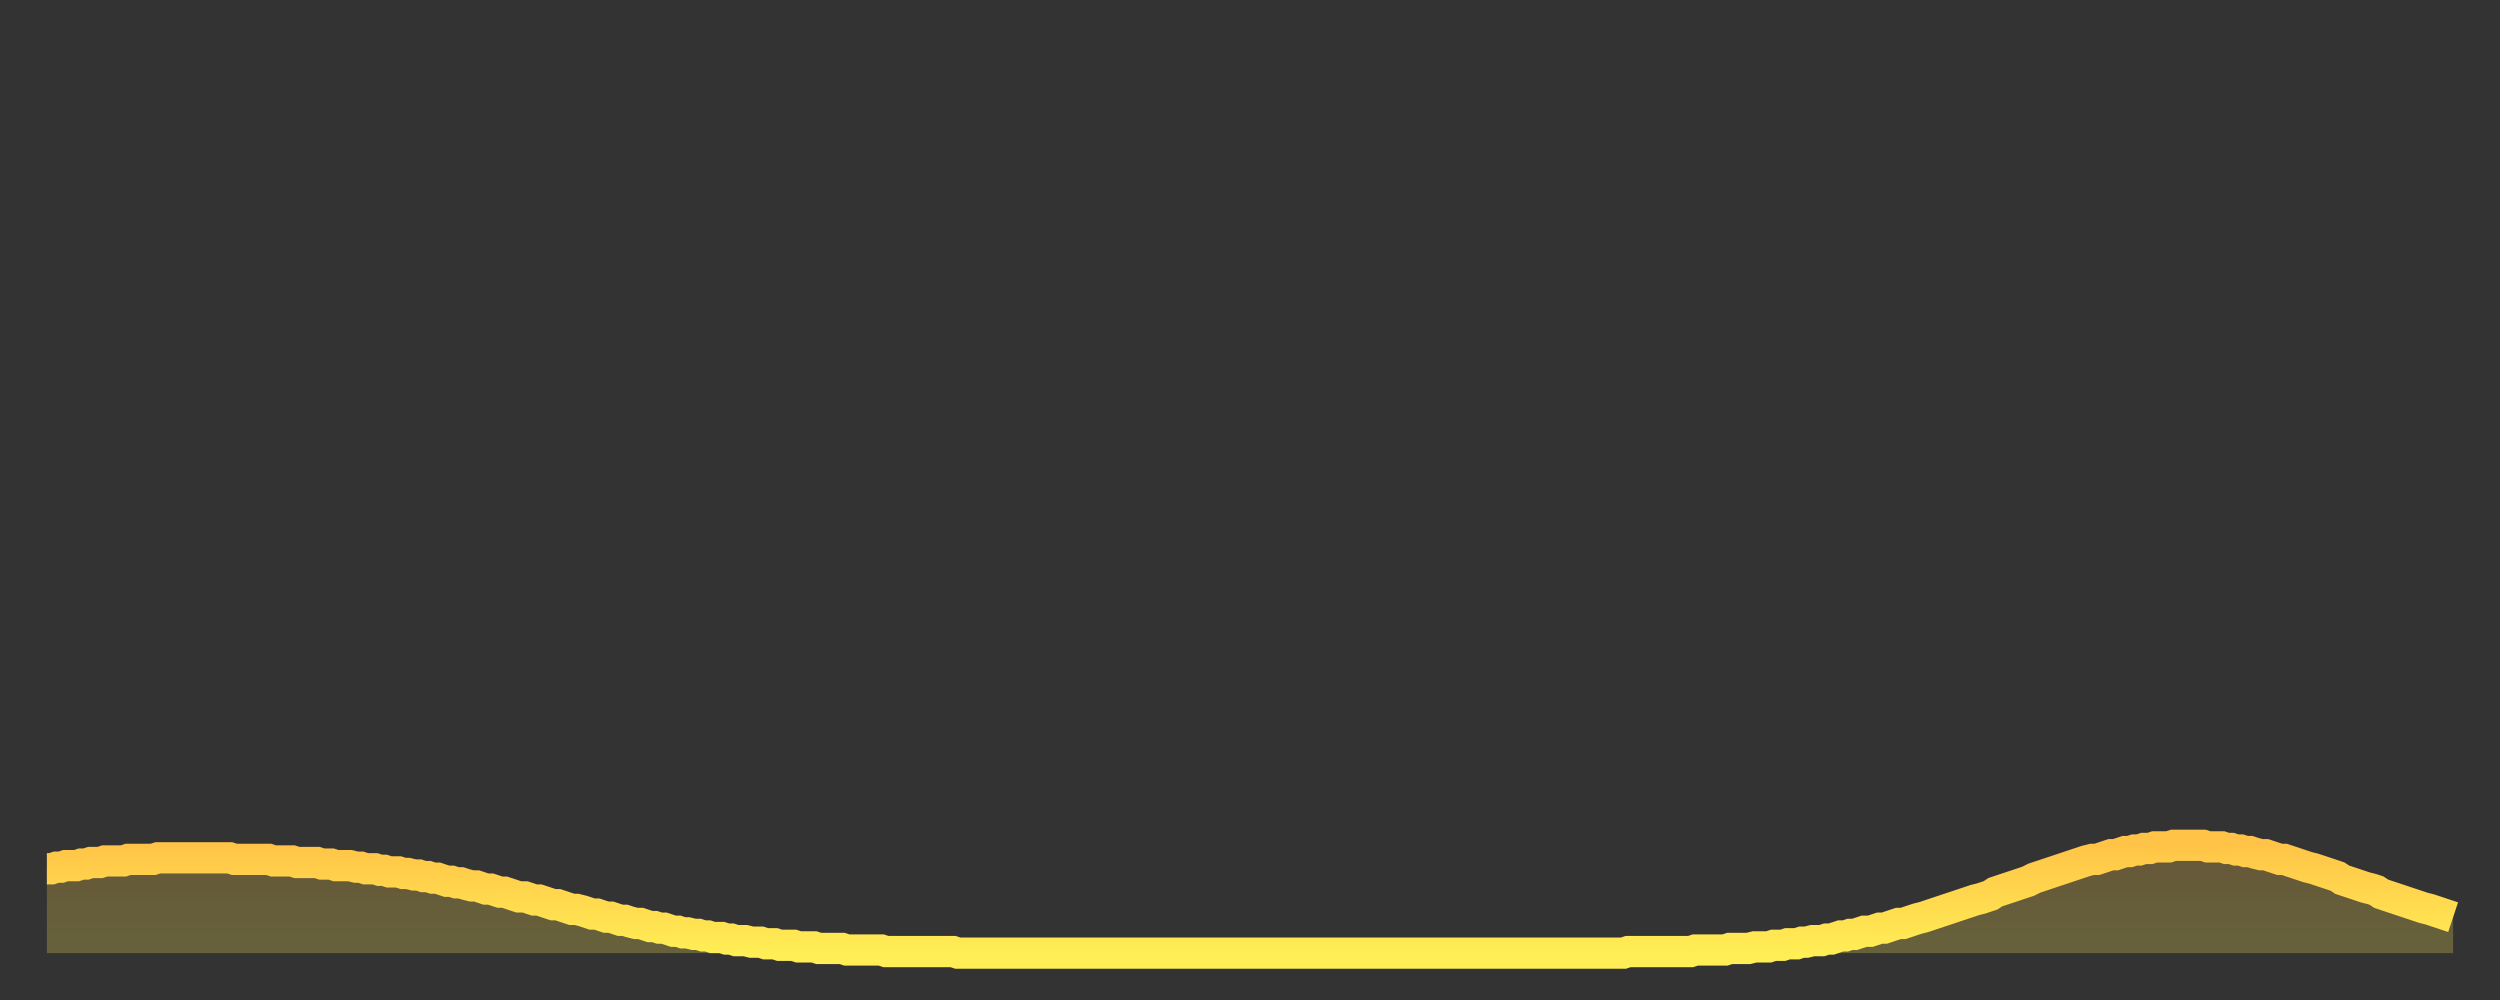
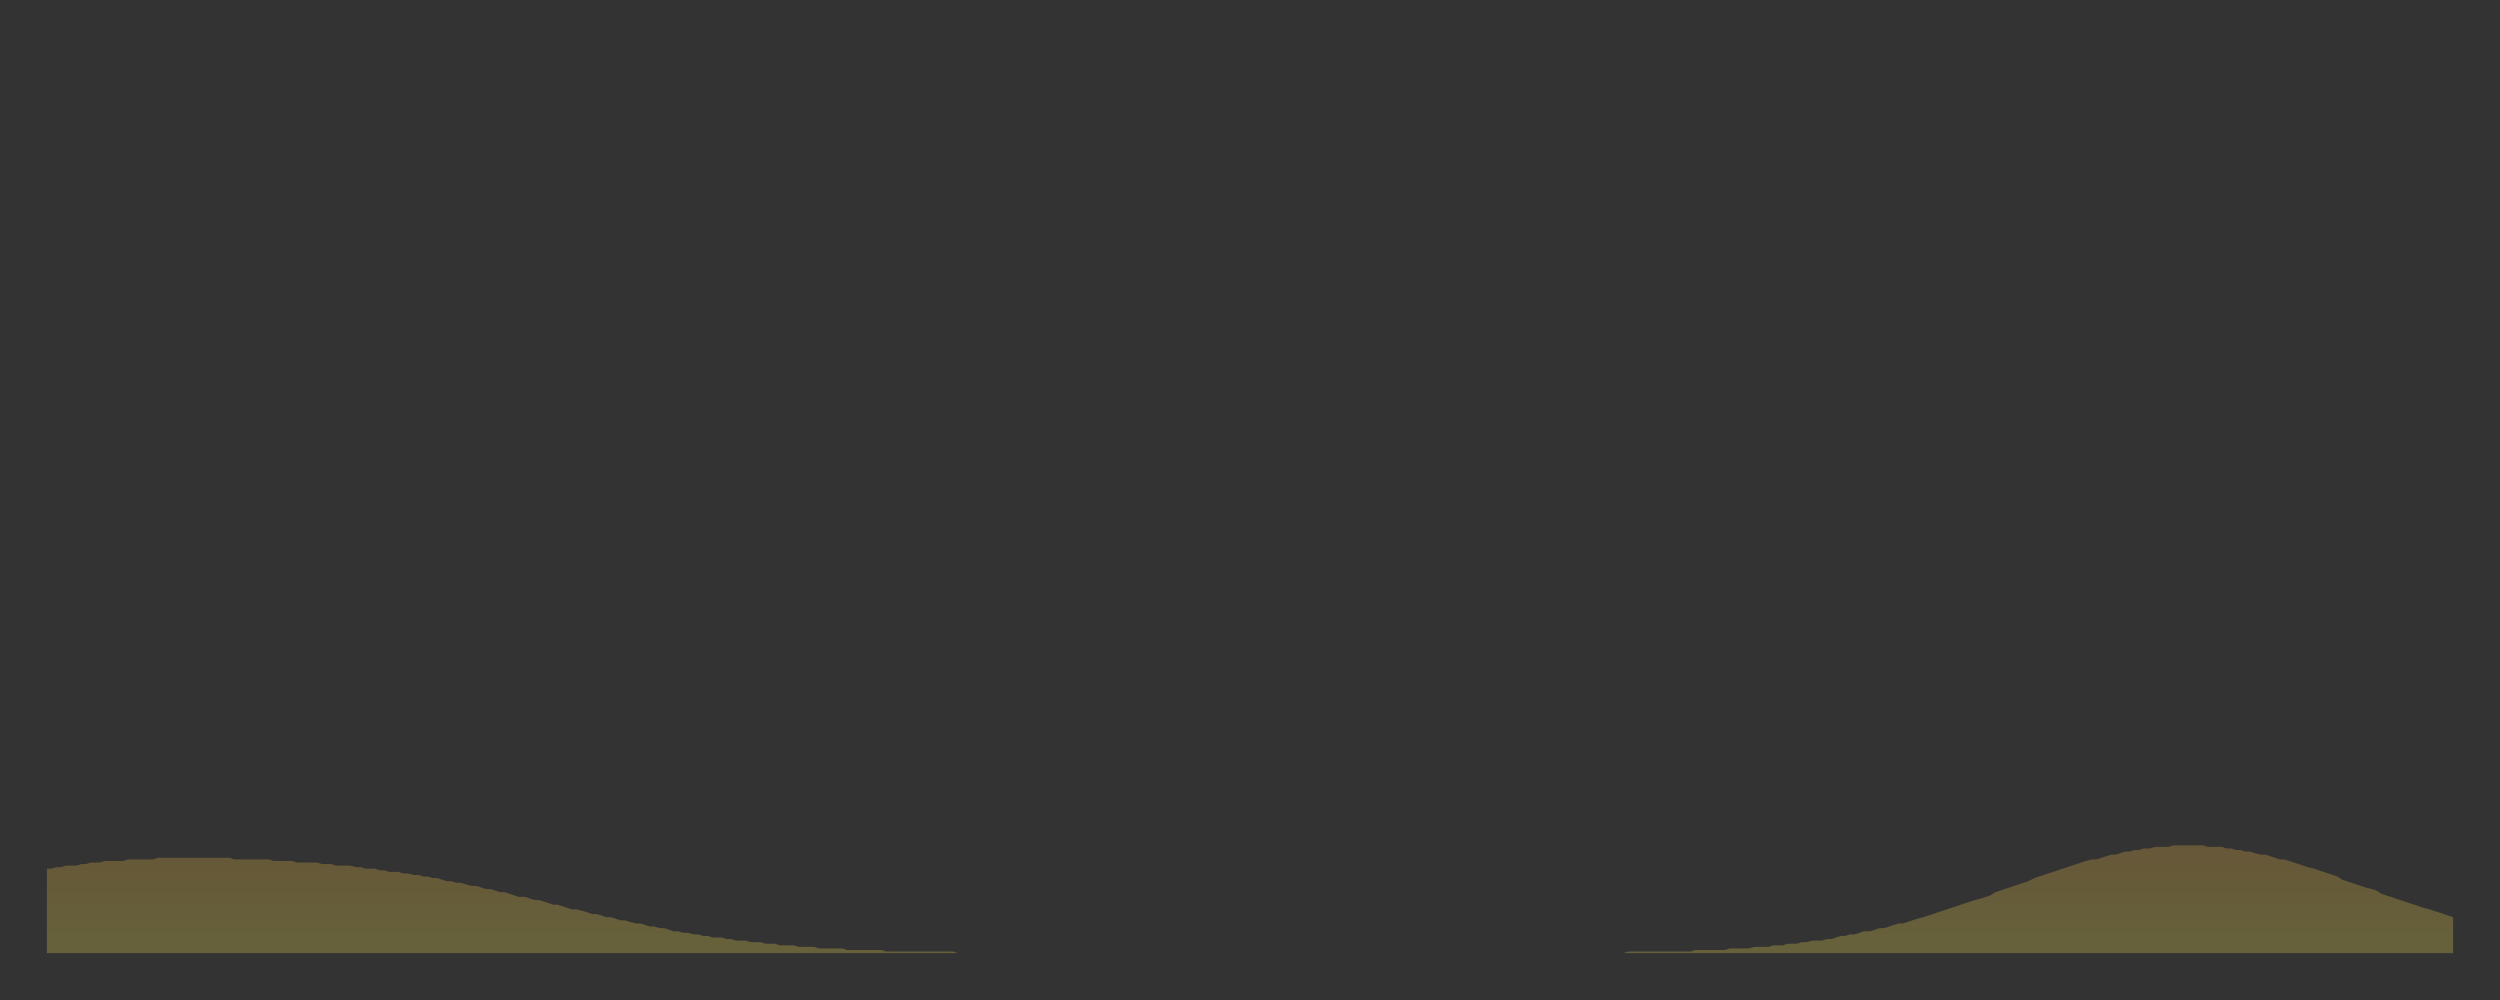
<svg xmlns="http://www.w3.org/2000/svg" baseProfile="full" height="64" version="1.1" width="160">
  <rect width="100%" height="100%" fill="#333333" stroke="none" />
  <defs>
    <linearGradient id="id1776280" x1="0" x2="0" y1="0" y2="1">
      <stop offset="0%" stop-color="#ffc447" />
      <stop offset="50%" stop-color="#ffd94e" />
      <stop offset="100%" stop-color="#ffee55" />
    </linearGradient>
  </defs>
  <g transform="translate(3,3)">
    <g>
-       <path d="M 0.0 52.6 0.3 52.6 0.6 52.5 0.9 52.5 1.2 52.4 1.5 52.4 1.9 52.4 2.2 52.3 2.5 52.3 2.8 52.2 3.1 52.2 3.4 52.2 3.7 52.1 4.0 52.1 4.3 52.1 4.6 52.1 4.9 52.1 5.2 52.0 5.6 52.0 5.9 52.0 6.2 52.0 6.5 52.0 6.8 52.0 7.1 51.9 7.4 51.9 7.7 51.9 8.0 51.9 8.3 51.9 8.6 51.9 8.9 51.9 9.3 51.9 9.6 51.9 9.9 51.9 10.2 51.9 10.5 51.9 10.8 51.9 11.1 51.9 11.4 51.9 11.7 51.9 12.0 52.0 12.3 52.0 12.7 52.0 13.0 52.0 13.3 52.0 13.6 52.0 13.9 52.0 14.2 52.0 14.5 52.1 14.8 52.1 15.1 52.1 15.4 52.1 15.7 52.1 16.0 52.2 16.4 52.2 16.7 52.2 17.0 52.2 17.3 52.2 17.6 52.3 17.9 52.3 18.2 52.3 18.5 52.4 18.8 52.4 19.1 52.4 19.4 52.4 19.8 52.5 20.1 52.5 20.4 52.6 20.7 52.6 21.0 52.6 21.3 52.7 21.6 52.7 21.9 52.8 22.2 52.8 22.5 52.8 22.8 52.9 23.1 52.9 23.5 53.0 23.8 53.0 24.1 53.1 24.4 53.1 24.7 53.2 25.0 53.2 25.3 53.3 25.6 53.4 25.9 53.4 26.2 53.5 26.5 53.5 26.8 53.6 27.2 53.7 27.5 53.7 27.8 53.8 28.1 53.9 28.4 53.9 28.7 54.0 29.0 54.1 29.3 54.1 29.6 54.2 29.9 54.3 30.2 54.4 30.6 54.4 30.9 54.5 31.2 54.6 31.5 54.6 31.8 54.7 32.1 54.8 32.4 54.9 32.7 54.9 33.0 55.0 33.3 55.1 33.6 55.2 33.9 55.2 34.3 55.3 34.6 55.4 34.9 55.5 35.2 55.5 35.5 55.6 35.8 55.7 36.1 55.7 36.4 55.8 36.7 55.9 37.0 55.9 37.3 56.0 37.7 56.1 38.0 56.1 38.3 56.2 38.6 56.3 38.9 56.3 39.2 56.4 39.5 56.4 39.8 56.5 40.1 56.6 40.4 56.6 40.7 56.7 41.0 56.7 41.4 56.8 41.7 56.8 42.0 56.9 42.3 56.9 42.6 57.0 42.9 57.0 43.2 57.0 43.5 57.1 43.8 57.1 44.1 57.2 44.4 57.2 44.7 57.2 45.1 57.3 45.4 57.3 45.7 57.3 46.0 57.4 46.3 57.4 46.6 57.4 46.9 57.5 47.2 57.5 47.5 57.5 47.8 57.5 48.1 57.6 48.5 57.6 48.8 57.6 49.1 57.6 49.4 57.7 49.7 57.7 50.0 57.7 50.3 57.7 50.6 57.7 50.9 57.7 51.2 57.8 51.5 57.8 51.8 57.8 52.2 57.8 52.5 57.8 52.8 57.8 53.1 57.8 53.4 57.8 53.7 57.9 54.0 57.9 54.3 57.9 54.6 57.9 54.9 57.9 55.2 57.9 55.6 57.9 55.9 57.9 56.2 57.9 56.5 57.9 56.8 57.9 57.1 57.9 57.4 57.9 57.7 57.9 58.0 57.9 58.3 58.0 58.6 58.0 58.9 58.0 59.3 58.0 59.6 58.0 59.9 58.0 60.2 58.0 60.5 58.0 60.8 58.0 61.1 58.0 61.4 58.0 61.7 58.0 62.0 58.0 62.3 58.0 62.6 58.0 63.0 58.0 63.3 58.0 63.6 58.0 63.9 58.0 64.2 58.0 64.5 58.0 64.8 58.0 65.1 58.0 65.4 58.0 65.7 58.0 66.0 58.0 66.4 58.0 66.7 58.0 67.0 58.0 67.3 58.0 67.6 58.0 67.9 58.0 68.2 58.0 68.5 58.0 68.8 58.0 69.1 58.0 69.4 58.0 69.7 58.0 70.1 58.0 70.4 58.0 70.7 58.0 71.0 58.0 71.3 58.0 71.6 58.0 71.9 58.0 72.2 58.0 72.5 58.0 72.8 58.0 73.1 58.0 73.5 58.0 73.8 58.0 74.1 58.0 74.4 58.0 74.7 58.0 75.0 58.0 75.3 58.0 75.6 58.0 75.9 58.0 76.2 58.0 76.5 58.0 76.8 58.0 77.2 58.0 77.5 58.0 77.8 58.0 78.1 58.0 78.4 58.0 78.7 58.0 79.0 58.0 79.3 58.0 79.6 58.0 79.9 58.0 80.2 58.0 80.5 58.0 80.9 58.0 81.2 58.0 81.5 58.0 81.8 58.0 82.1 58.0 82.4 58.0 82.7 58.0 83.0 58.0 83.3 58.0 83.6 58.0 83.9 58.0 84.3 58.0 84.6 58.0 84.9 58.0 85.2 58.0 85.5 58.0 85.8 58.0 86.1 58.0 86.4 58.0 86.7 58.0 87.0 58.0 87.3 58.0 87.6 58.0 88.0 58.0 88.3 58.0 88.6 58.0 88.9 58.0 89.2 58.0 89.5 58.0 89.8 58.0 90.1 58.0 90.4 58.0 90.7 58.0 91.0 58.0 91.4 58.0 91.7 58.0 92.0 58.0 92.3 58.0 92.6 58.0 92.9 58.0 93.2 58.0 93.5 58.0 93.8 58.0 94.1 58.0 94.4 58.0 94.7 58.0 95.1 58.0 95.4 58.0 95.7 58.0 96.0 58.0 96.3 58.0 96.6 58.0 96.9 58.0 97.2 58.0 97.5 58.0 97.8 58.0 98.1 58.0 98.4 58.0 98.8 58.0 99.1 58.0 99.4 58.0 99.7 58.0 100.0 58.0 100.3 58.0 100.6 58.0 100.9 58.0 101.2 57.9 101.5 57.9 101.8 57.9 102.2 57.9 102.5 57.9 102.8 57.9 103.1 57.9 103.4 57.9 103.7 57.9 104.0 57.9 104.3 57.9 104.6 57.9 104.9 57.9 105.2 57.9 105.5 57.8 105.9 57.8 106.2 57.8 106.5 57.8 106.8 57.8 107.1 57.8 107.4 57.8 107.7 57.7 108.0 57.7 108.3 57.7 108.6 57.7 108.9 57.7 109.3 57.6 109.6 57.6 109.9 57.6 110.2 57.6 110.5 57.5 110.8 57.5 111.1 57.5 111.4 57.4 111.7 57.4 112.0 57.4 112.3 57.3 112.6 57.3 113.0 57.2 113.3 57.2 113.6 57.2 113.9 57.1 114.2 57.1 114.5 57.0 114.8 56.9 115.1 56.9 115.4 56.8 115.7 56.8 116.0 56.7 116.3 56.6 116.7 56.6 117.0 56.5 117.3 56.4 117.6 56.4 117.9 56.3 118.2 56.2 118.5 56.1 118.8 56.1 119.1 56.0 119.4 55.9 119.7 55.8 120.1 55.7 120.4 55.6 120.7 55.5 121.0 55.4 121.3 55.3 121.6 55.2 121.9 55.1 122.2 55.0 122.5 54.9 122.8 54.8 123.1 54.7 123.4 54.6 123.8 54.5 124.1 54.4 124.4 54.3 124.7 54.1 125.0 54.0 125.3 53.9 125.6 53.8 125.9 53.7 126.2 53.6 126.5 53.5 126.8 53.4 127.2 53.2 127.5 53.1 127.8 53.0 128.1 52.9 128.4 52.8 128.7 52.7 129.0 52.6 129.3 52.5 129.6 52.4 129.9 52.3 130.2 52.2 130.5 52.1 130.9 52.0 131.2 52.0 131.5 51.9 131.8 51.8 132.1 51.7 132.4 51.7 132.7 51.6 133.0 51.5 133.3 51.5 133.6 51.4 133.9 51.4 134.2 51.3 134.6 51.3 134.9 51.2 135.2 51.2 135.5 51.2 135.8 51.2 136.1 51.1 136.4 51.1 136.7 51.1 137.0 51.1 137.3 51.1 137.6 51.1 138.0 51.1 138.3 51.2 138.6 51.2 138.9 51.2 139.2 51.2 139.5 51.3 139.8 51.3 140.1 51.4 140.4 51.4 140.7 51.5 141.0 51.5 141.3 51.6 141.7 51.7 142.0 51.7 142.3 51.8 142.6 51.9 142.9 52.0 143.2 52.0 143.5 52.1 143.8 52.2 144.1 52.3 144.4 52.4 144.7 52.5 145.1 52.6 145.4 52.7 145.7 52.8 146.0 52.9 146.3 53.0 146.6 53.1 146.9 53.3 147.2 53.4 147.5 53.5 147.8 53.6 148.1 53.7 148.4 53.8 148.8 53.9 149.1 54.0 149.4 54.2 149.7 54.3 150.0 54.4 150.3 54.5 150.6 54.6 150.9 54.7 151.2 54.8 151.5 54.9 151.8 55.0 152.1 55.1 152.5 55.2 152.8 55.3 153.1 55.4 153.4 55.5 153.7 55.6 154.0 55.7" fill="none" id="graph-curve" opacity="1" stroke="url(#id1776280)" stroke-width="2" />
      <path d="M 0 58 L 0.0 52.6 0.3 52.6 0.6 52.5 0.9 52.5 1.2 52.4 1.5 52.4 1.9 52.4 2.2 52.3 2.5 52.3 2.8 52.2 3.1 52.2 3.4 52.2 3.7 52.1 4.0 52.1 4.3 52.1 4.6 52.1 4.9 52.1 5.2 52.0 5.6 52.0 5.9 52.0 6.2 52.0 6.5 52.0 6.8 52.0 7.1 51.9 7.4 51.9 7.7 51.9 8.0 51.9 8.3 51.9 8.6 51.9 8.9 51.9 9.3 51.9 9.6 51.9 9.9 51.9 10.2 51.9 10.5 51.9 10.8 51.9 11.1 51.9 11.4 51.9 11.7 51.9 12.0 52.0 12.3 52.0 12.7 52.0 13.0 52.0 13.3 52.0 13.6 52.0 13.9 52.0 14.2 52.0 14.5 52.1 14.8 52.1 15.1 52.1 15.4 52.1 15.7 52.1 16.0 52.2 16.4 52.2 16.7 52.2 17.0 52.2 17.3 52.2 17.6 52.3 17.9 52.3 18.2 52.3 18.5 52.4 18.8 52.4 19.1 52.4 19.4 52.4 19.8 52.5 20.1 52.5 20.4 52.6 20.7 52.6 21.0 52.6 21.3 52.7 21.6 52.7 21.9 52.8 22.2 52.8 22.5 52.8 22.8 52.9 23.1 52.9 23.5 53.0 23.8 53.0 24.1 53.1 24.4 53.1 24.7 53.2 25.0 53.2 25.3 53.3 25.6 53.4 25.9 53.4 26.2 53.5 26.5 53.5 26.8 53.6 27.2 53.7 27.5 53.7 27.8 53.8 28.1 53.9 28.4 53.9 28.7 54.0 29.0 54.1 29.3 54.1 29.6 54.2 29.9 54.3 30.2 54.4 30.6 54.4 30.9 54.5 31.2 54.6 31.5 54.6 31.8 54.7 32.1 54.8 32.4 54.9 32.7 54.9 33.0 55.0 33.3 55.1 33.6 55.2 33.9 55.2 34.3 55.3 34.6 55.4 34.9 55.5 35.2 55.5 35.5 55.6 35.8 55.7 36.1 55.7 36.4 55.8 36.7 55.9 37.0 55.9 37.3 56.0 37.7 56.1 38.0 56.1 38.3 56.2 38.6 56.3 38.9 56.3 39.2 56.4 39.5 56.4 39.8 56.5 40.1 56.6 40.4 56.6 40.7 56.7 41.0 56.7 41.4 56.8 41.7 56.8 42.0 56.9 42.3 56.9 42.6 57.0 42.9 57.0 43.2 57.0 43.5 57.1 43.8 57.1 44.1 57.2 44.4 57.2 44.7 57.2 45.1 57.3 45.4 57.3 45.7 57.3 46.0 57.4 46.3 57.4 46.6 57.4 46.9 57.5 47.2 57.5 47.5 57.5 47.8 57.5 48.1 57.6 48.5 57.6 48.8 57.6 49.1 57.6 49.4 57.7 49.7 57.7 50.0 57.7 50.3 57.7 50.6 57.7 50.9 57.7 51.2 57.8 51.5 57.8 51.8 57.8 52.2 57.8 52.5 57.8 52.8 57.8 53.1 57.8 53.4 57.8 53.7 57.9 54.0 57.9 54.3 57.9 54.6 57.9 54.9 57.9 55.2 57.9 55.6 57.9 55.9 57.9 56.2 57.9 56.5 57.9 56.8 57.9 57.1 57.9 57.4 57.9 57.7 57.9 58.0 57.9 58.3 58.0 58.6 58.0 58.9 58.0 59.3 58.0 59.6 58.0 59.9 58.0 60.2 58.0 60.5 58.0 60.8 58.0 61.1 58.0 61.4 58.0 61.7 58.0 62.0 58.0 62.3 58.0 62.6 58.0 63.0 58.0 63.3 58.0 63.6 58.0 63.9 58.0 64.2 58.0 64.5 58.0 64.8 58.0 65.1 58.0 65.4 58.0 65.7 58.0 66.0 58.0 66.4 58.0 66.7 58.0 67.0 58.0 67.3 58.0 67.6 58.0 67.9 58.0 68.2 58.0 68.5 58.0 68.8 58.0 69.1 58.0 69.4 58.0 69.7 58.0 70.1 58.0 70.4 58.0 70.7 58.0 71.0 58.0 71.3 58.0 71.6 58.0 71.9 58.0 72.2 58.0 72.5 58.0 72.8 58.0 73.1 58.0 73.5 58.0 73.8 58.0 74.1 58.0 74.4 58.0 74.7 58.0 75.0 58.0 75.3 58.0 75.6 58.0 75.9 58.0 76.2 58.0 76.5 58.0 76.8 58.0 77.2 58.0 77.5 58.0 77.8 58.0 78.1 58.0 78.4 58.0 78.7 58.0 79.0 58.0 79.3 58.0 79.6 58.0 79.9 58.0 80.2 58.0 80.5 58.0 80.9 58.0 81.2 58.0 81.5 58.0 81.8 58.0 82.1 58.0 82.4 58.0 82.7 58.0 83.0 58.0 83.3 58.0 83.6 58.0 83.9 58.0 84.3 58.0 84.6 58.0 84.9 58.0 85.2 58.0 85.5 58.0 85.8 58.0 86.1 58.0 86.4 58.0 86.7 58.0 87.0 58.0 87.3 58.0 87.6 58.0 88.0 58.0 88.3 58.0 88.6 58.0 88.9 58.0 89.2 58.0 89.5 58.0 89.8 58.0 90.1 58.0 90.4 58.0 90.7 58.0 91.0 58.0 91.4 58.0 91.7 58.0 92.0 58.0 92.3 58.0 92.6 58.0 92.9 58.0 93.2 58.0 93.5 58.0 93.8 58.0 94.1 58.0 94.4 58.0 94.7 58.0 95.1 58.0 95.4 58.0 95.7 58.0 96.0 58.0 96.3 58.0 96.6 58.0 96.9 58.0 97.2 58.0 97.5 58.0 97.8 58.0 98.1 58.0 98.4 58.0 98.8 58.0 99.1 58.0 99.4 58.0 99.7 58.0 100.0 58.0 100.3 58.0 100.6 58.0 100.9 58.0 101.2 57.9 101.5 57.9 101.8 57.9 102.2 57.9 102.5 57.9 102.8 57.9 103.1 57.9 103.4 57.9 103.7 57.9 104.0 57.9 104.3 57.9 104.6 57.9 104.9 57.9 105.2 57.9 105.5 57.8 105.9 57.8 106.2 57.8 106.5 57.8 106.8 57.8 107.1 57.8 107.4 57.8 107.7 57.7 108.0 57.7 108.3 57.7 108.6 57.7 108.9 57.7 109.3 57.6 109.6 57.6 109.9 57.6 110.2 57.6 110.5 57.5 110.8 57.5 111.1 57.5 111.4 57.4 111.7 57.4 112.0 57.4 112.3 57.3 112.6 57.3 113.0 57.2 113.3 57.2 113.6 57.2 113.9 57.1 114.2 57.1 114.5 57.0 114.8 56.9 115.1 56.9 115.4 56.8 115.7 56.8 116.0 56.7 116.3 56.6 116.7 56.6 117.0 56.5 117.3 56.4 117.6 56.4 117.9 56.3 118.2 56.2 118.5 56.1 118.8 56.1 119.1 56.0 119.4 55.9 119.7 55.8 120.1 55.7 120.4 55.6 120.7 55.5 121.0 55.4 121.3 55.3 121.6 55.2 121.9 55.1 122.2 55.0 122.5 54.9 122.8 54.8 123.1 54.7 123.4 54.6 123.8 54.5 124.1 54.4 124.4 54.3 124.7 54.1 125.0 54.0 125.3 53.9 125.6 53.8 125.9 53.7 126.2 53.6 126.5 53.5 126.8 53.4 127.2 53.2 127.5 53.1 127.8 53.0 128.1 52.9 128.4 52.8 128.7 52.7 129.0 52.6 129.3 52.5 129.6 52.4 129.9 52.3 130.2 52.2 130.5 52.1 130.9 52.0 131.2 52.0 131.5 51.9 131.8 51.8 132.1 51.7 132.4 51.7 132.7 51.6 133.0 51.5 133.3 51.5 133.6 51.4 133.9 51.4 134.2 51.3 134.6 51.3 134.9 51.2 135.2 51.2 135.5 51.2 135.8 51.2 136.1 51.1 136.4 51.1 136.7 51.1 137.0 51.1 137.3 51.1 137.6 51.1 138.0 51.1 138.3 51.2 138.6 51.2 138.9 51.2 139.2 51.2 139.5 51.3 139.8 51.3 140.1 51.4 140.4 51.4 140.7 51.5 141.0 51.5 141.3 51.6 141.7 51.7 142.0 51.7 142.3 51.8 142.6 51.9 142.9 52.0 143.2 52.0 143.5 52.1 143.8 52.2 144.1 52.3 144.4 52.4 144.7 52.5 145.1 52.6 145.4 52.7 145.7 52.8 146.0 52.9 146.3 53.0 146.6 53.1 146.9 53.3 147.2 53.4 147.5 53.5 147.8 53.6 148.1 53.7 148.4 53.8 148.8 53.9 149.1 54.0 149.4 54.2 149.7 54.3 150.0 54.4 150.3 54.5 150.6 54.6 150.9 54.7 151.2 54.8 151.5 54.9 151.8 55.0 152.1 55.1 152.5 55.2 152.8 55.3 153.1 55.4 153.4 55.5 153.7 55.6 154.0 55.7 154 58" fill="url(#id1776280)" fill-opacity=".25" id="graph-shadow" />
    </g>
  </g>
</svg>